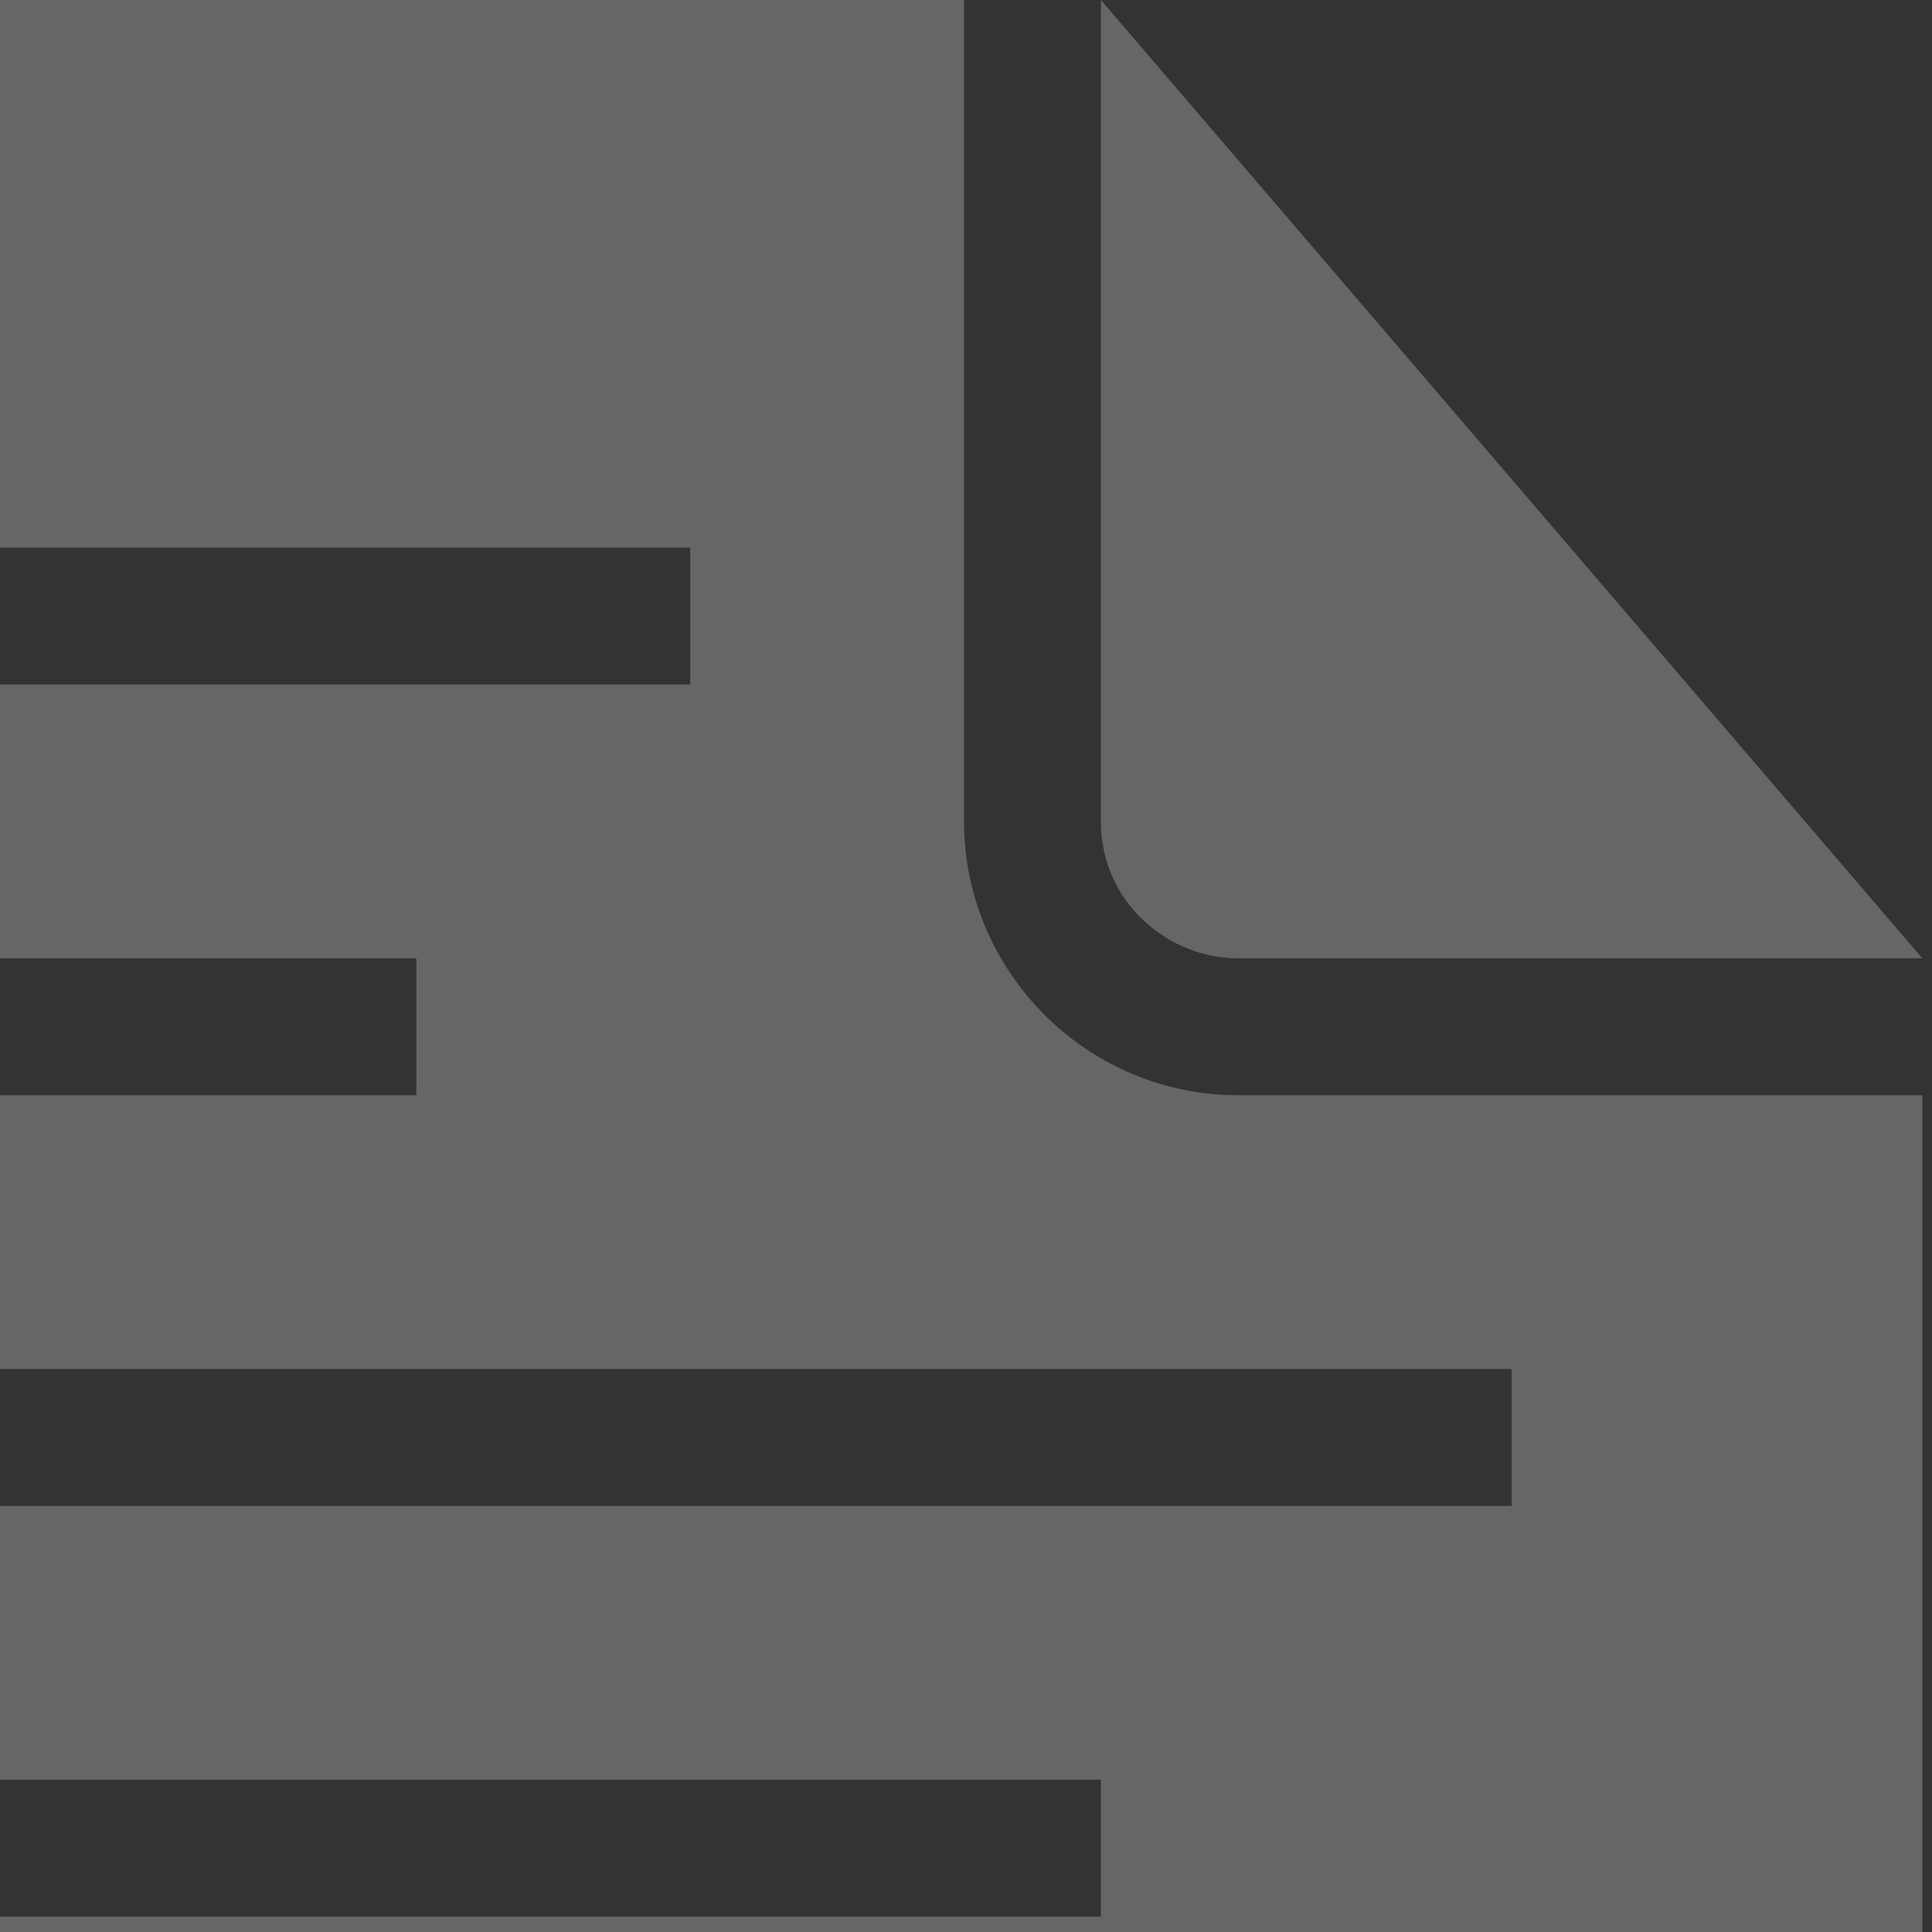
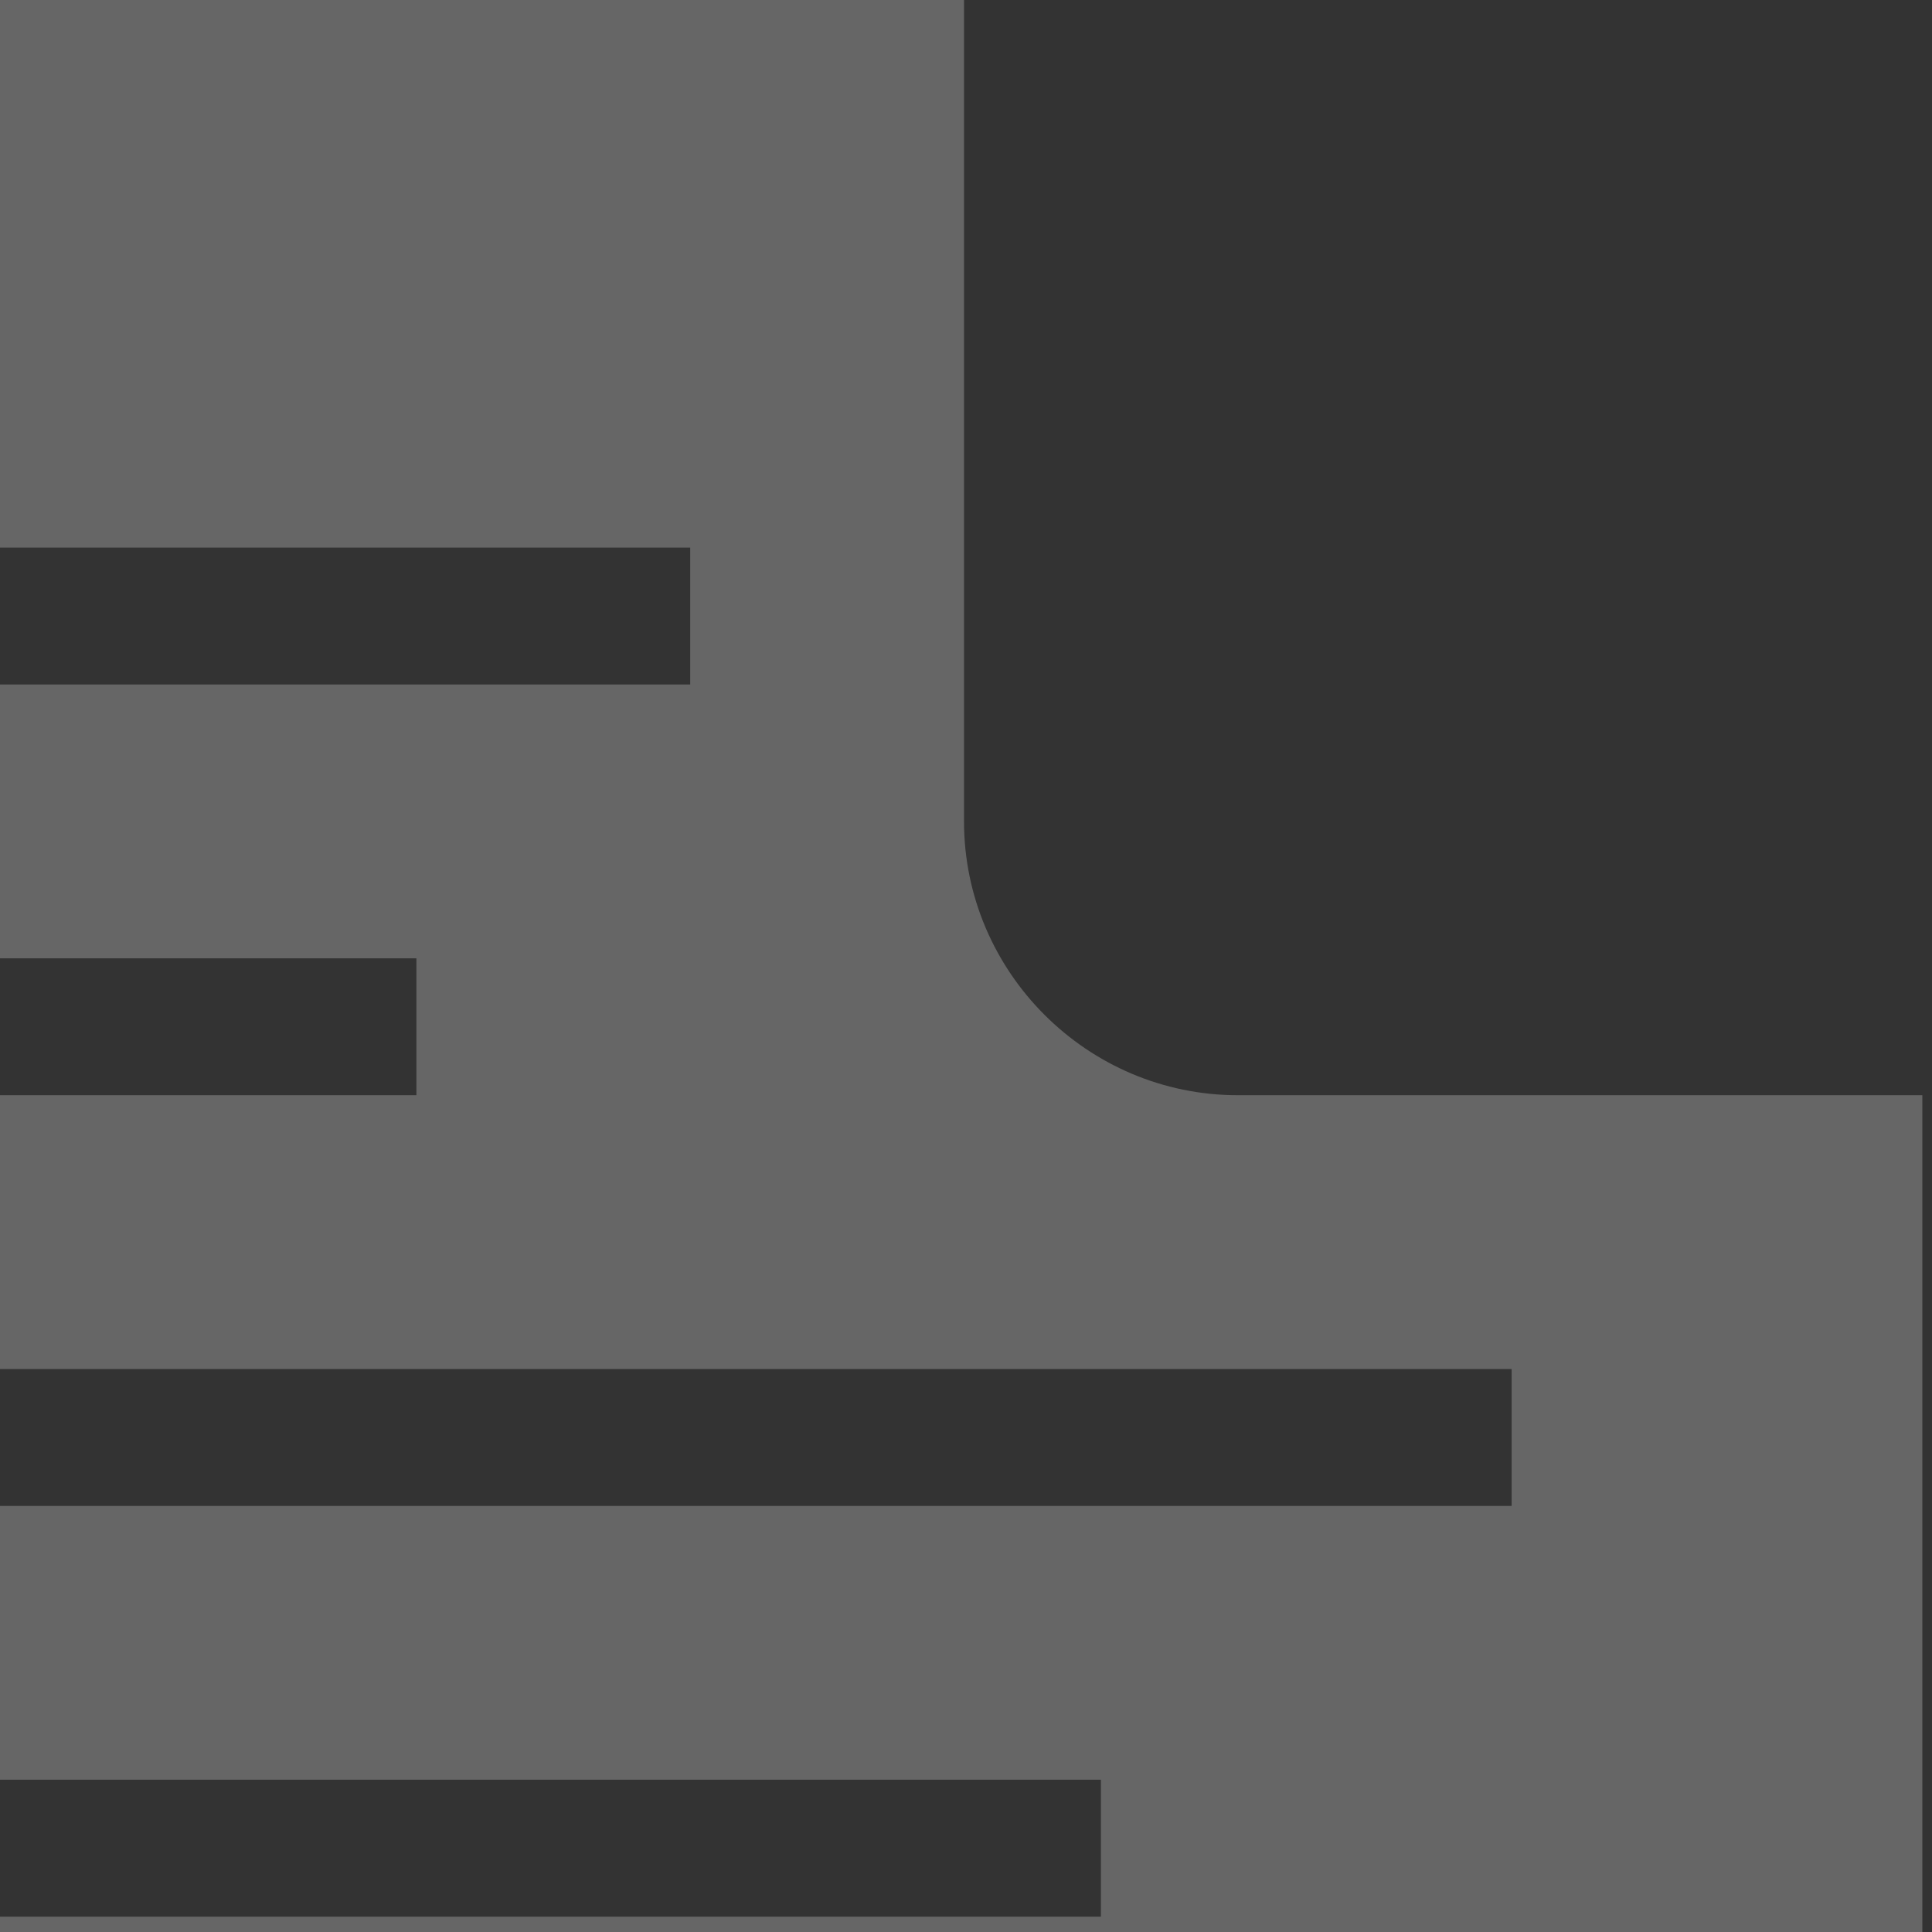
<svg xmlns="http://www.w3.org/2000/svg" width="185" height="185" viewBox="0 0 185 185" fill="none">
  <rect x="0" y="0" width="185" height="185" fill="#333333" stroke="none" />
-   <path d="M118.528 91.764H184.074L105.419 0V78.655C105.419 86.52 111.974 91.764 118.528 91.764Z" fill="white" fill-opacity="0.25" />
  <path d="M92.31 78.655V0H-38.782C-53.202 0 -65 11.798 -65 26.218V327.729C-65 342.149 -53.202 353.948 -38.782 353.948H157.856C172.276 353.948 184.074 342.149 184.074 327.729V104.873H118.528C104.109 104.873 92.31 93.075 92.31 78.655ZM-25.672 52.437H66.092V65.546H-25.672V52.437ZM-25.672 91.764H39.873V104.873H-25.672V91.764ZM-25.672 170.419H105.419V183.528H-25.672V170.419ZM-25.672 249.074H92.31V262.183H-25.672V249.074ZM144.747 301.511H-25.672V288.402H144.747V301.511ZM144.747 222.856H-25.672V209.747H144.747V222.856ZM144.747 144.201H-25.672V131.092H144.747V144.201Z" fill="white" fill-opacity="0.25" />
</svg>